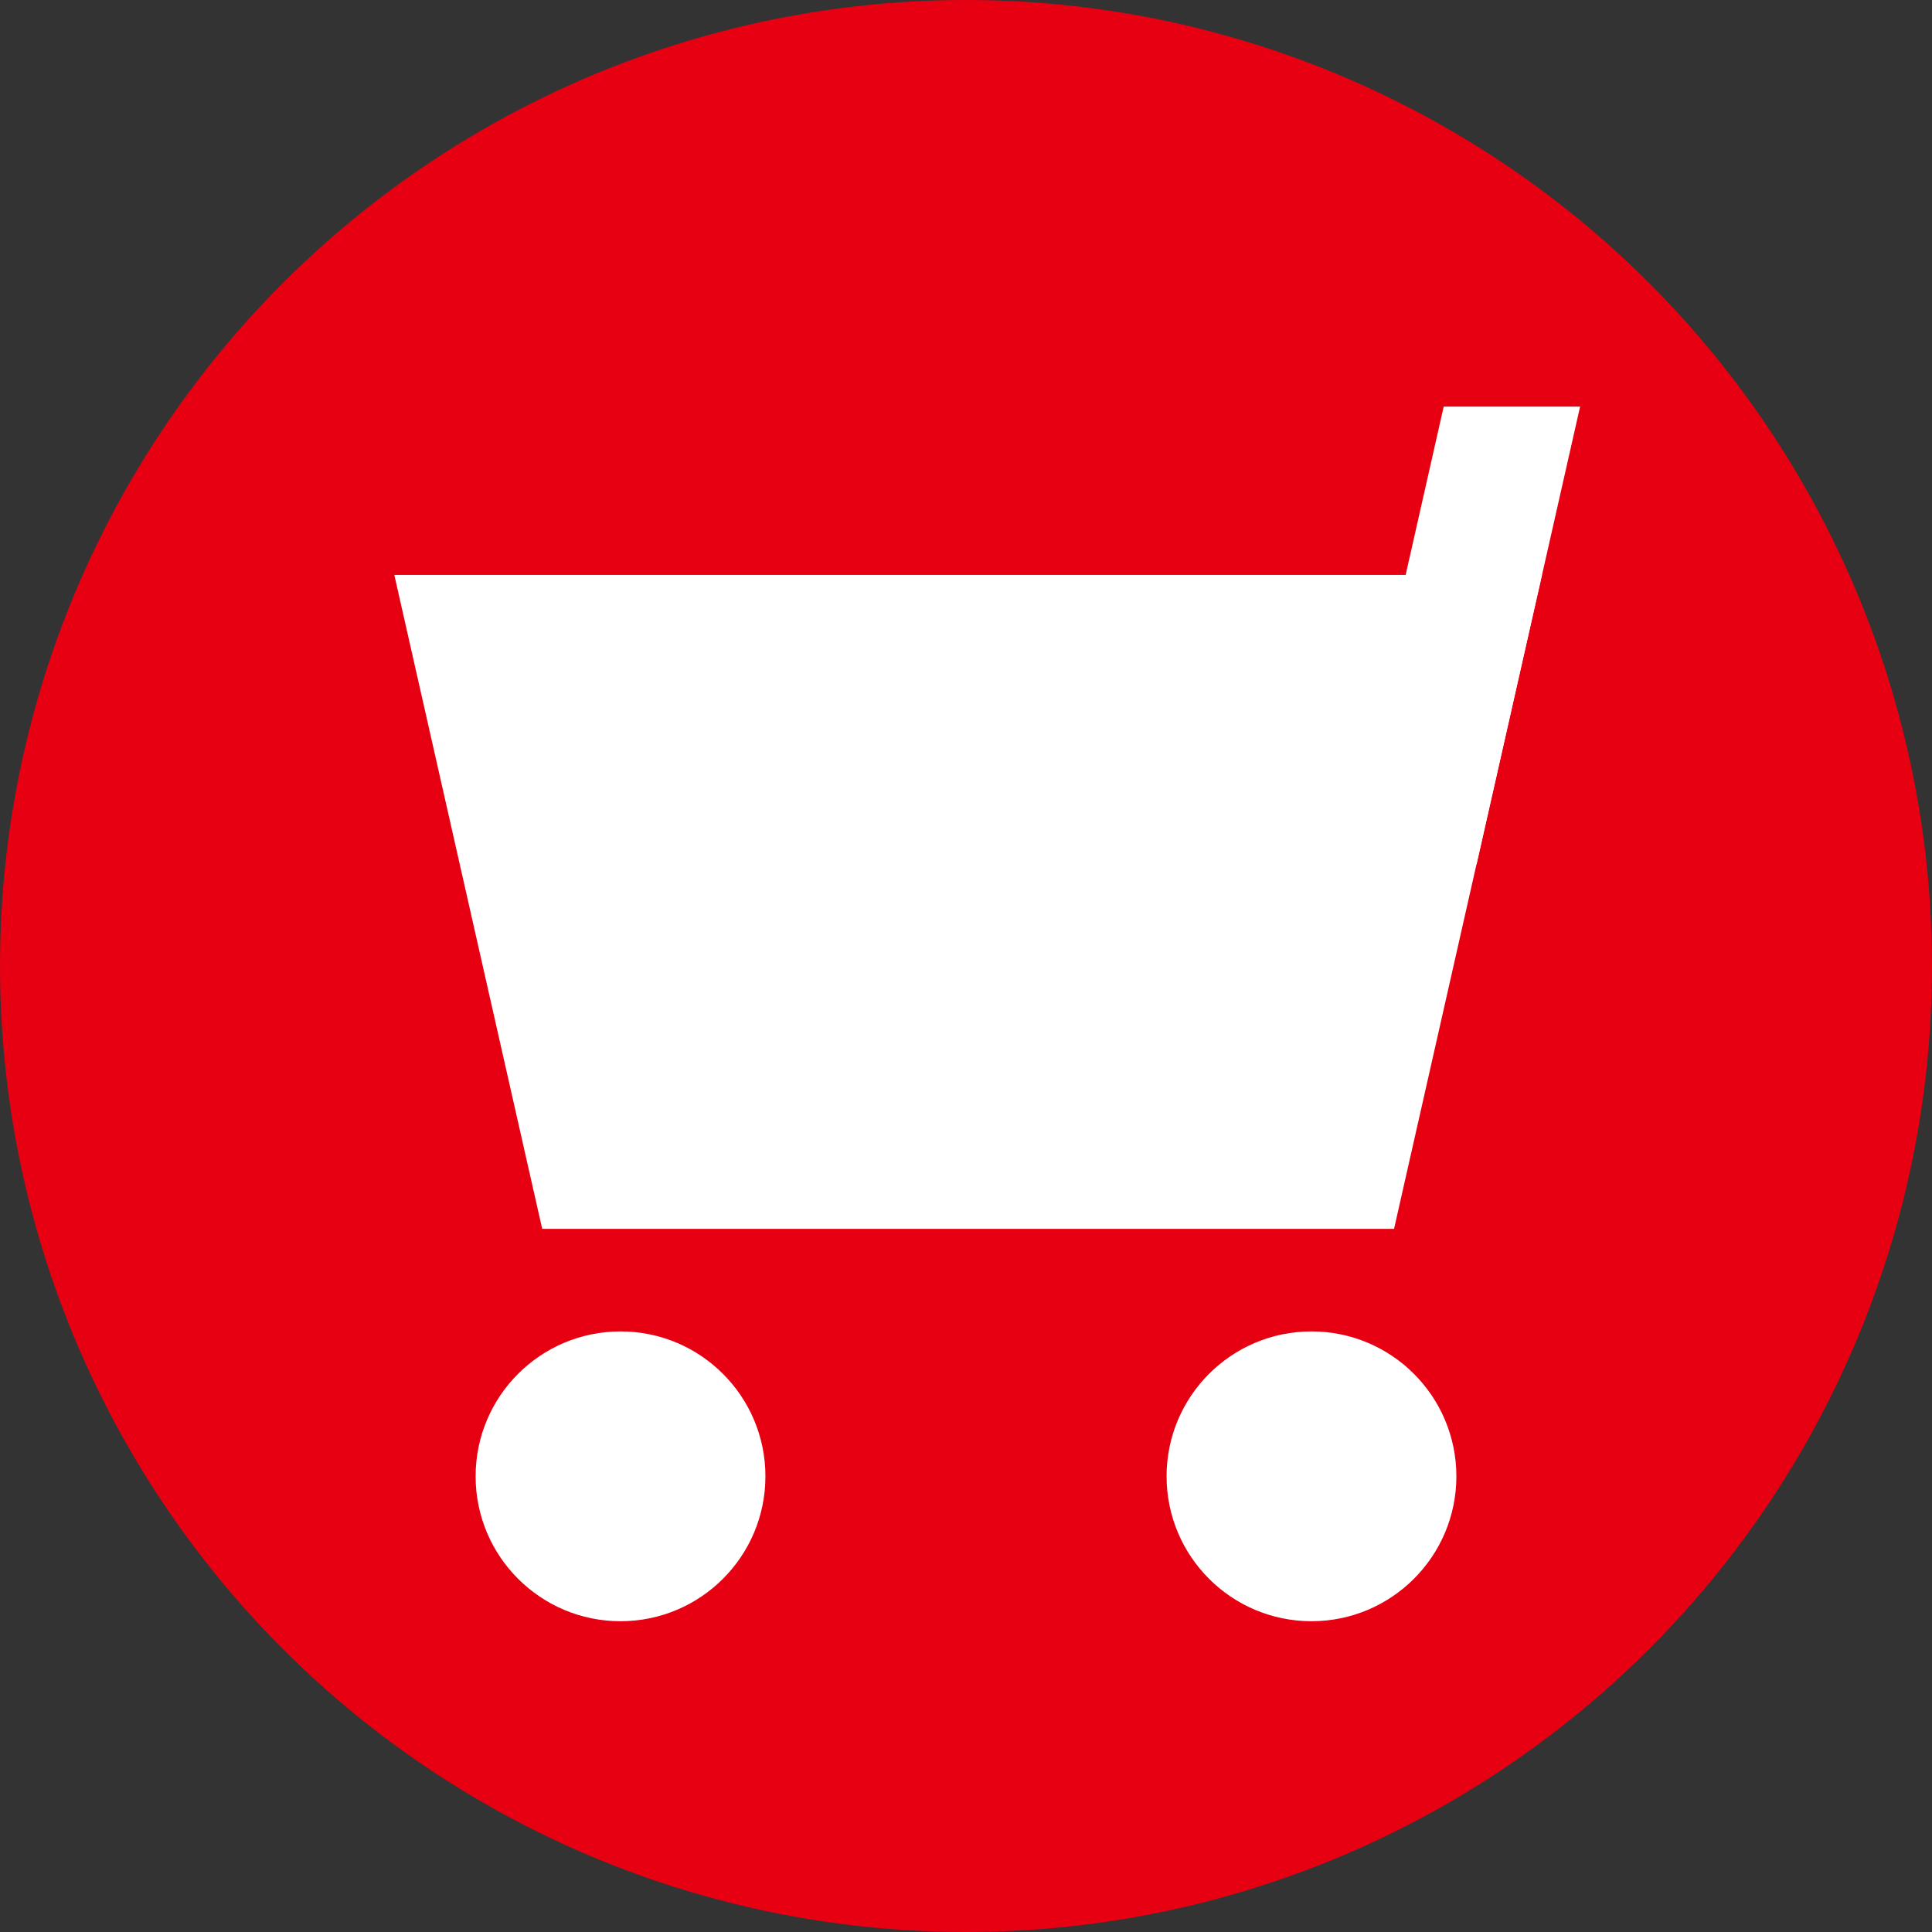
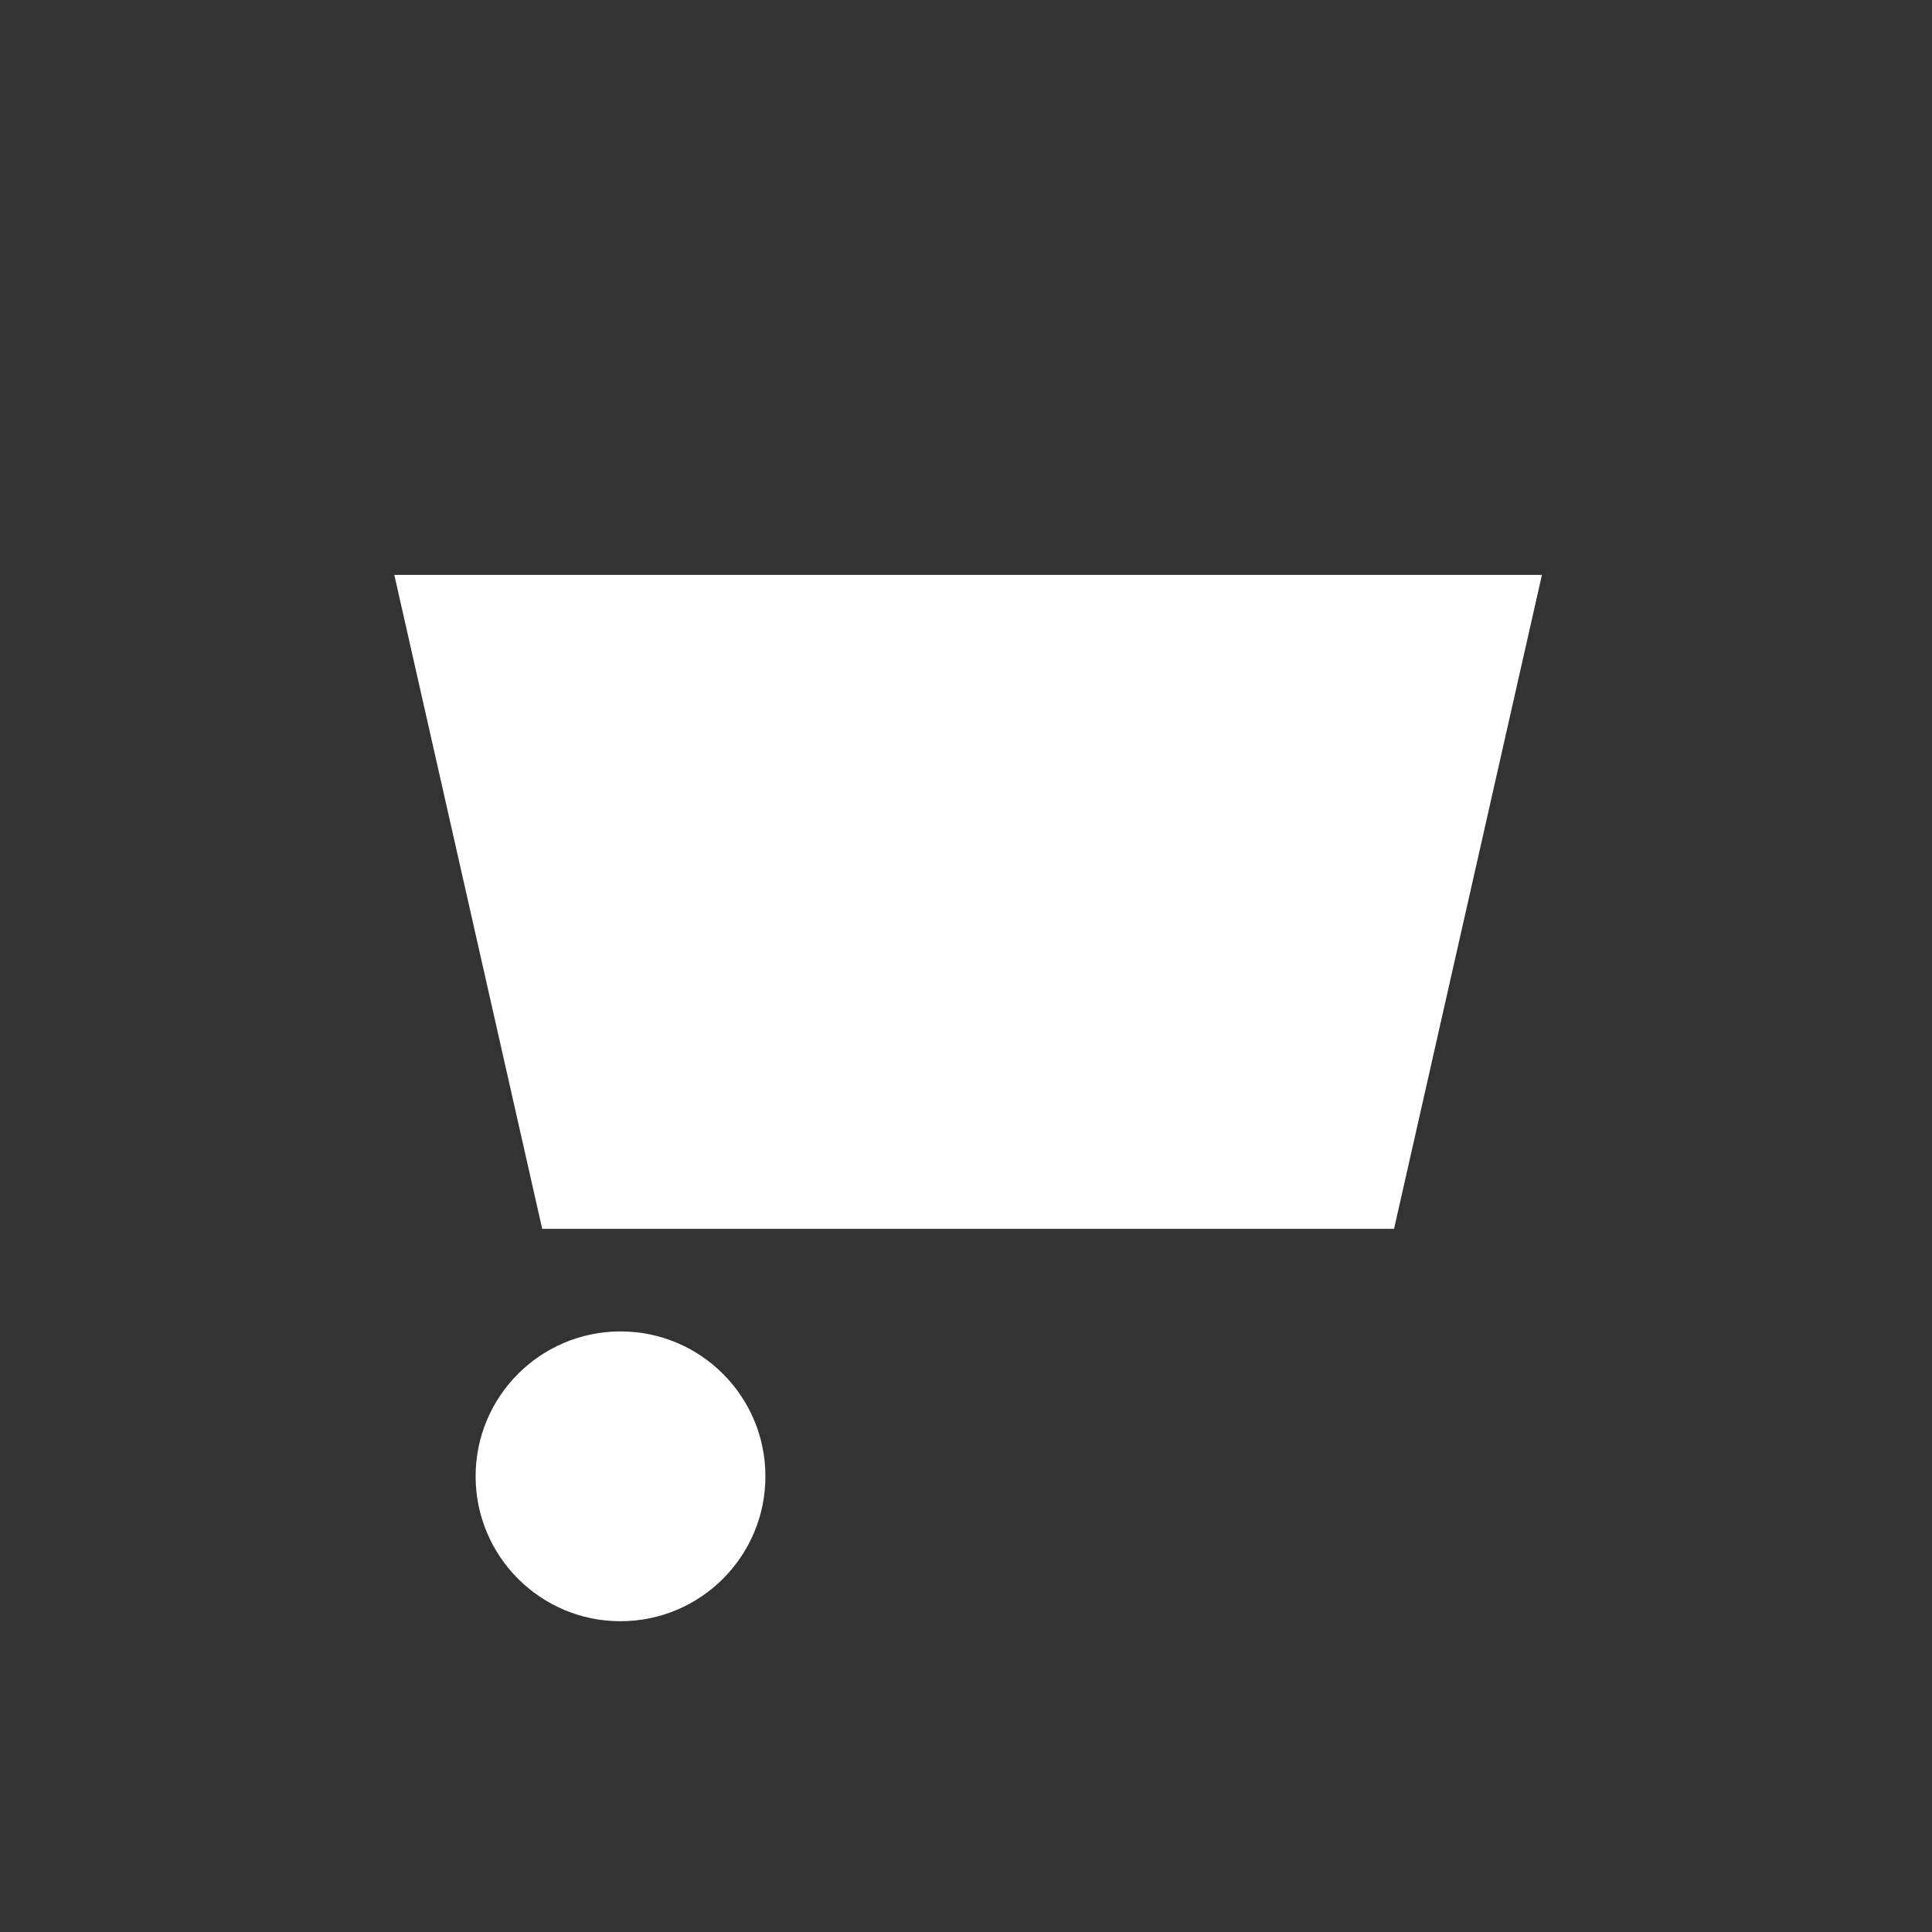
<svg xmlns="http://www.w3.org/2000/svg" width="50" height="50" viewBox="0 0 50 50">
  <rect x="0" y="0" width="50" height="50" fill="#333333" stroke="none" />
  <g id="レイヤー_2" data-name="レイヤー 2">
    <g id="menu">
-       <circle cx="25" cy="25" r="25" fill="#e60012" />
      <polygon points="36.078 31.802 14.032 31.802 10.205 14.879 39.905 14.879 36.078 31.802" fill="#fff" />
      <circle cx="16.059" cy="38.207" r="3.75" fill="#fff" />
-       <circle cx="33.941" cy="38.207" r="3.75" fill="#fff" />
-       <polygon points="34.685 22.368 37.363 10.522 40.893 10.522 38.214 22.368 34.685 22.368" fill="#fff" />
    </g>
  </g>
</svg>